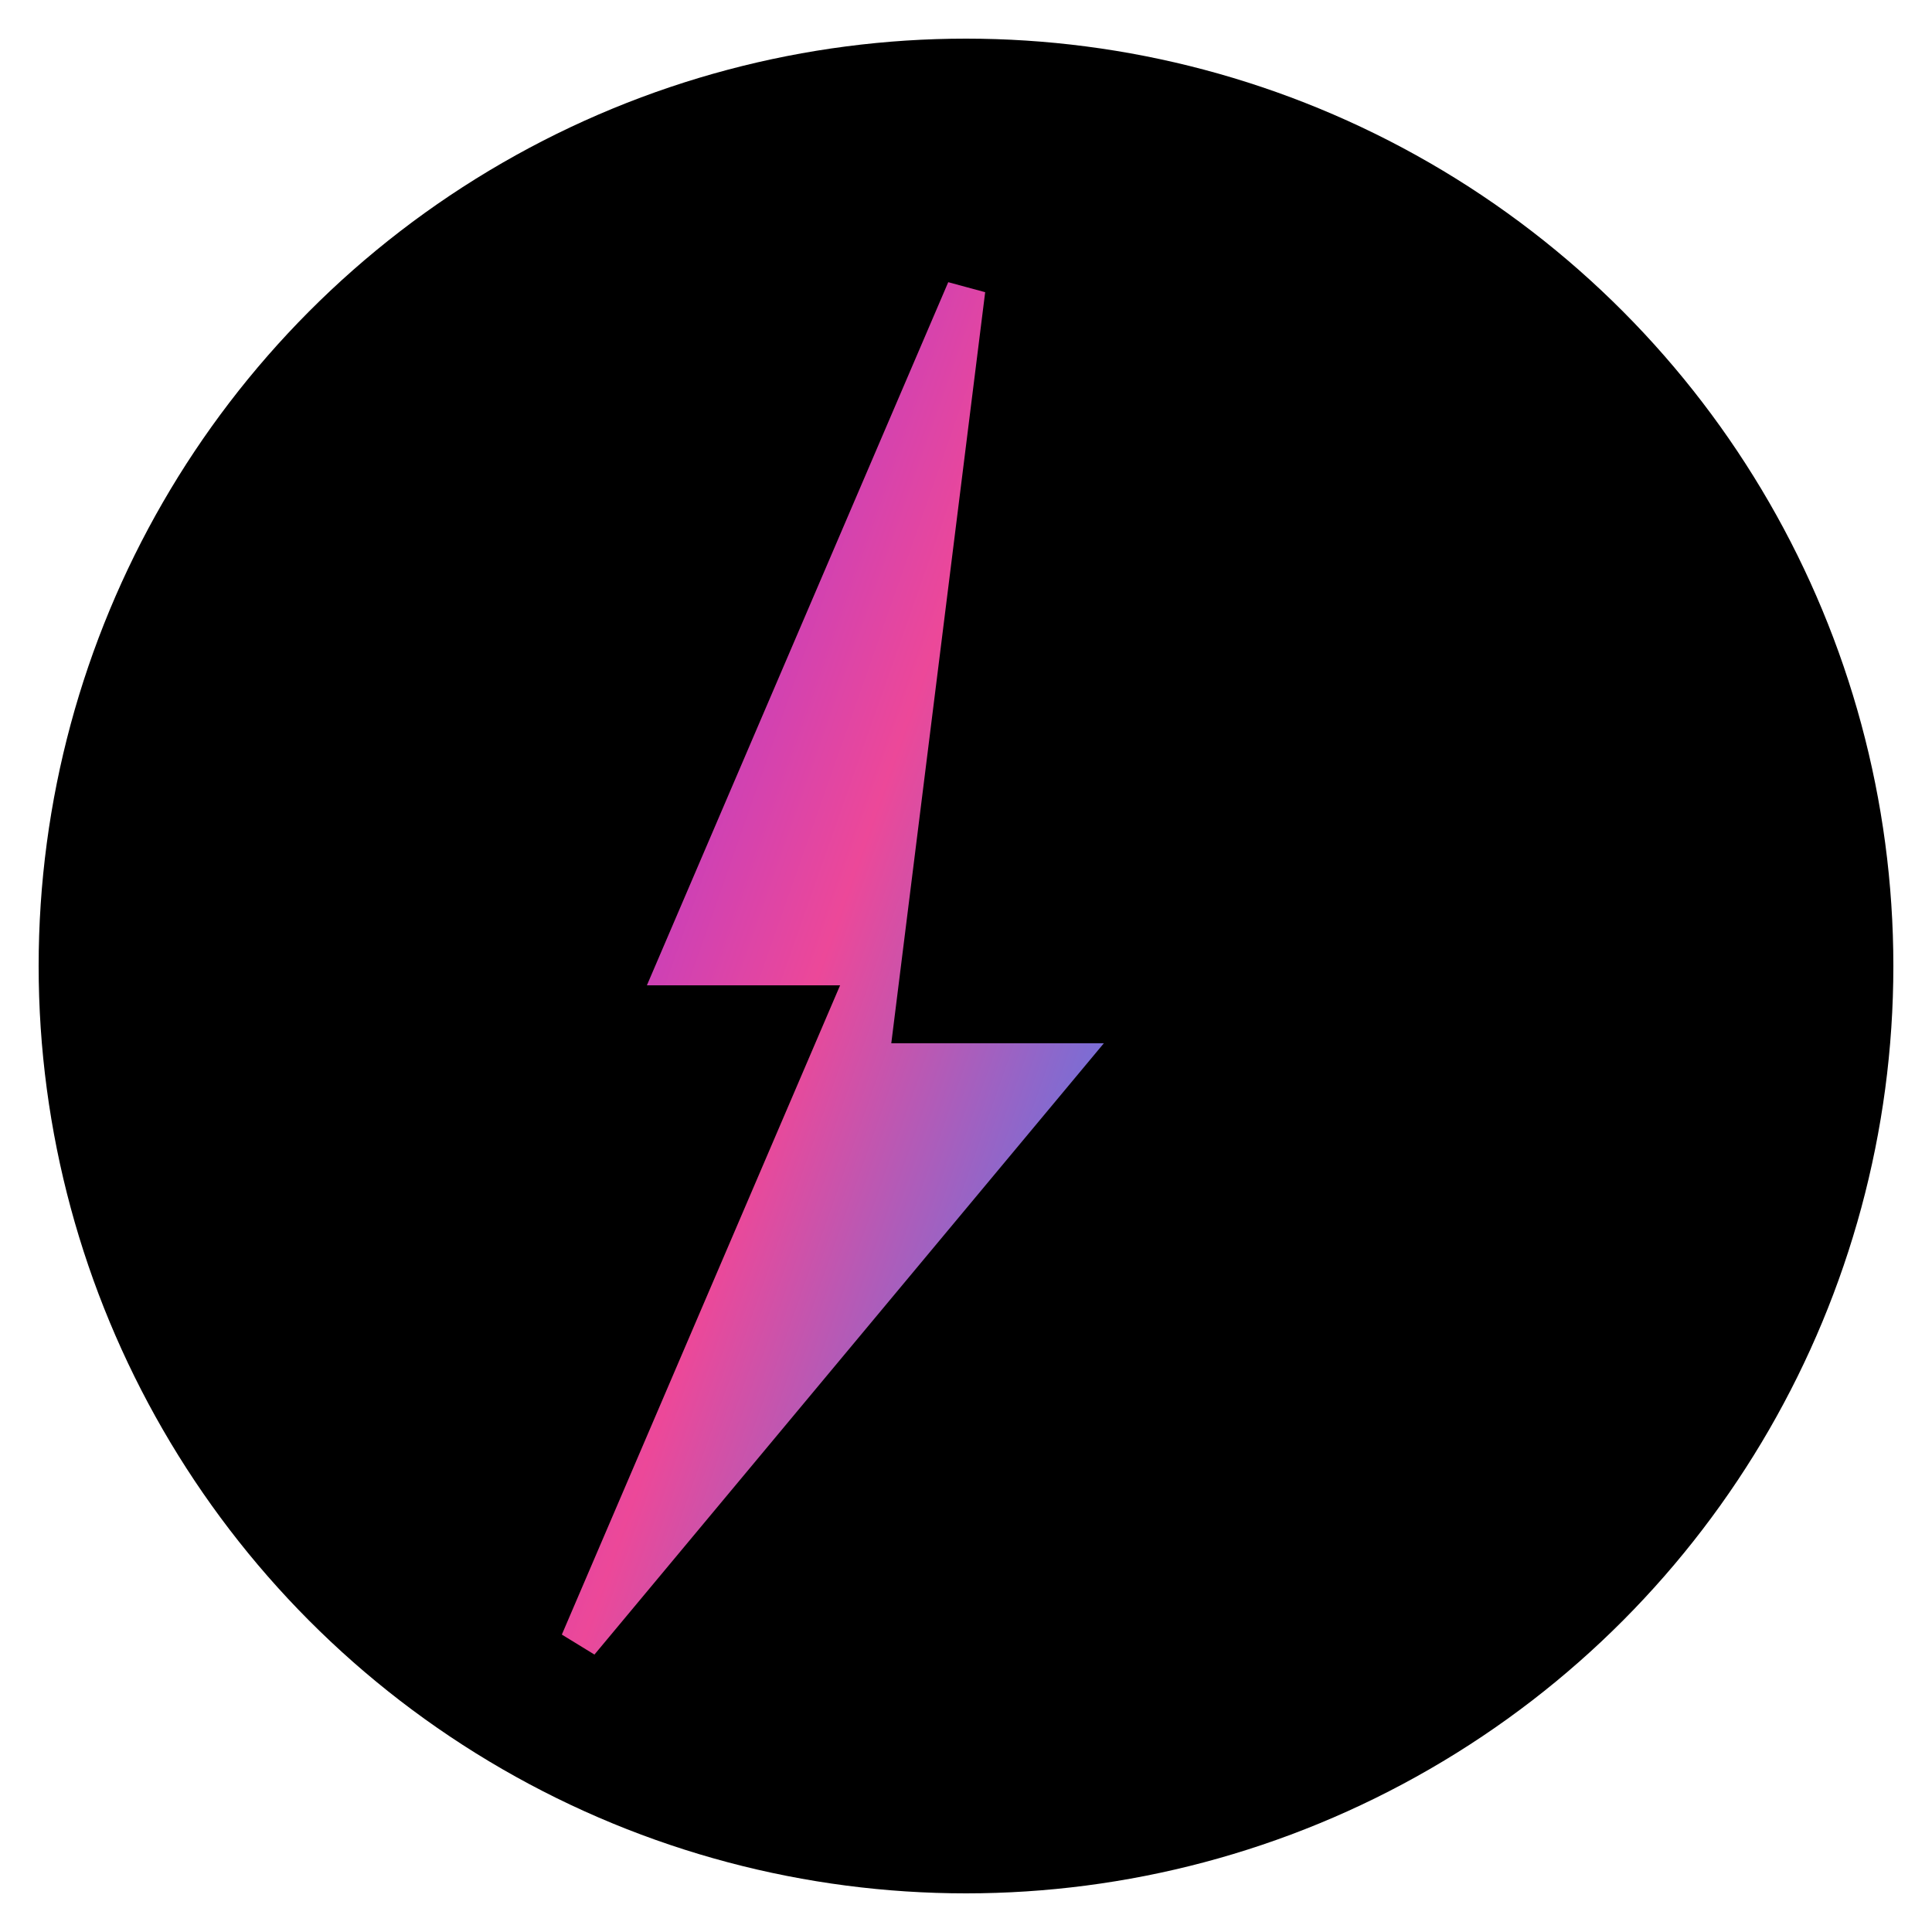
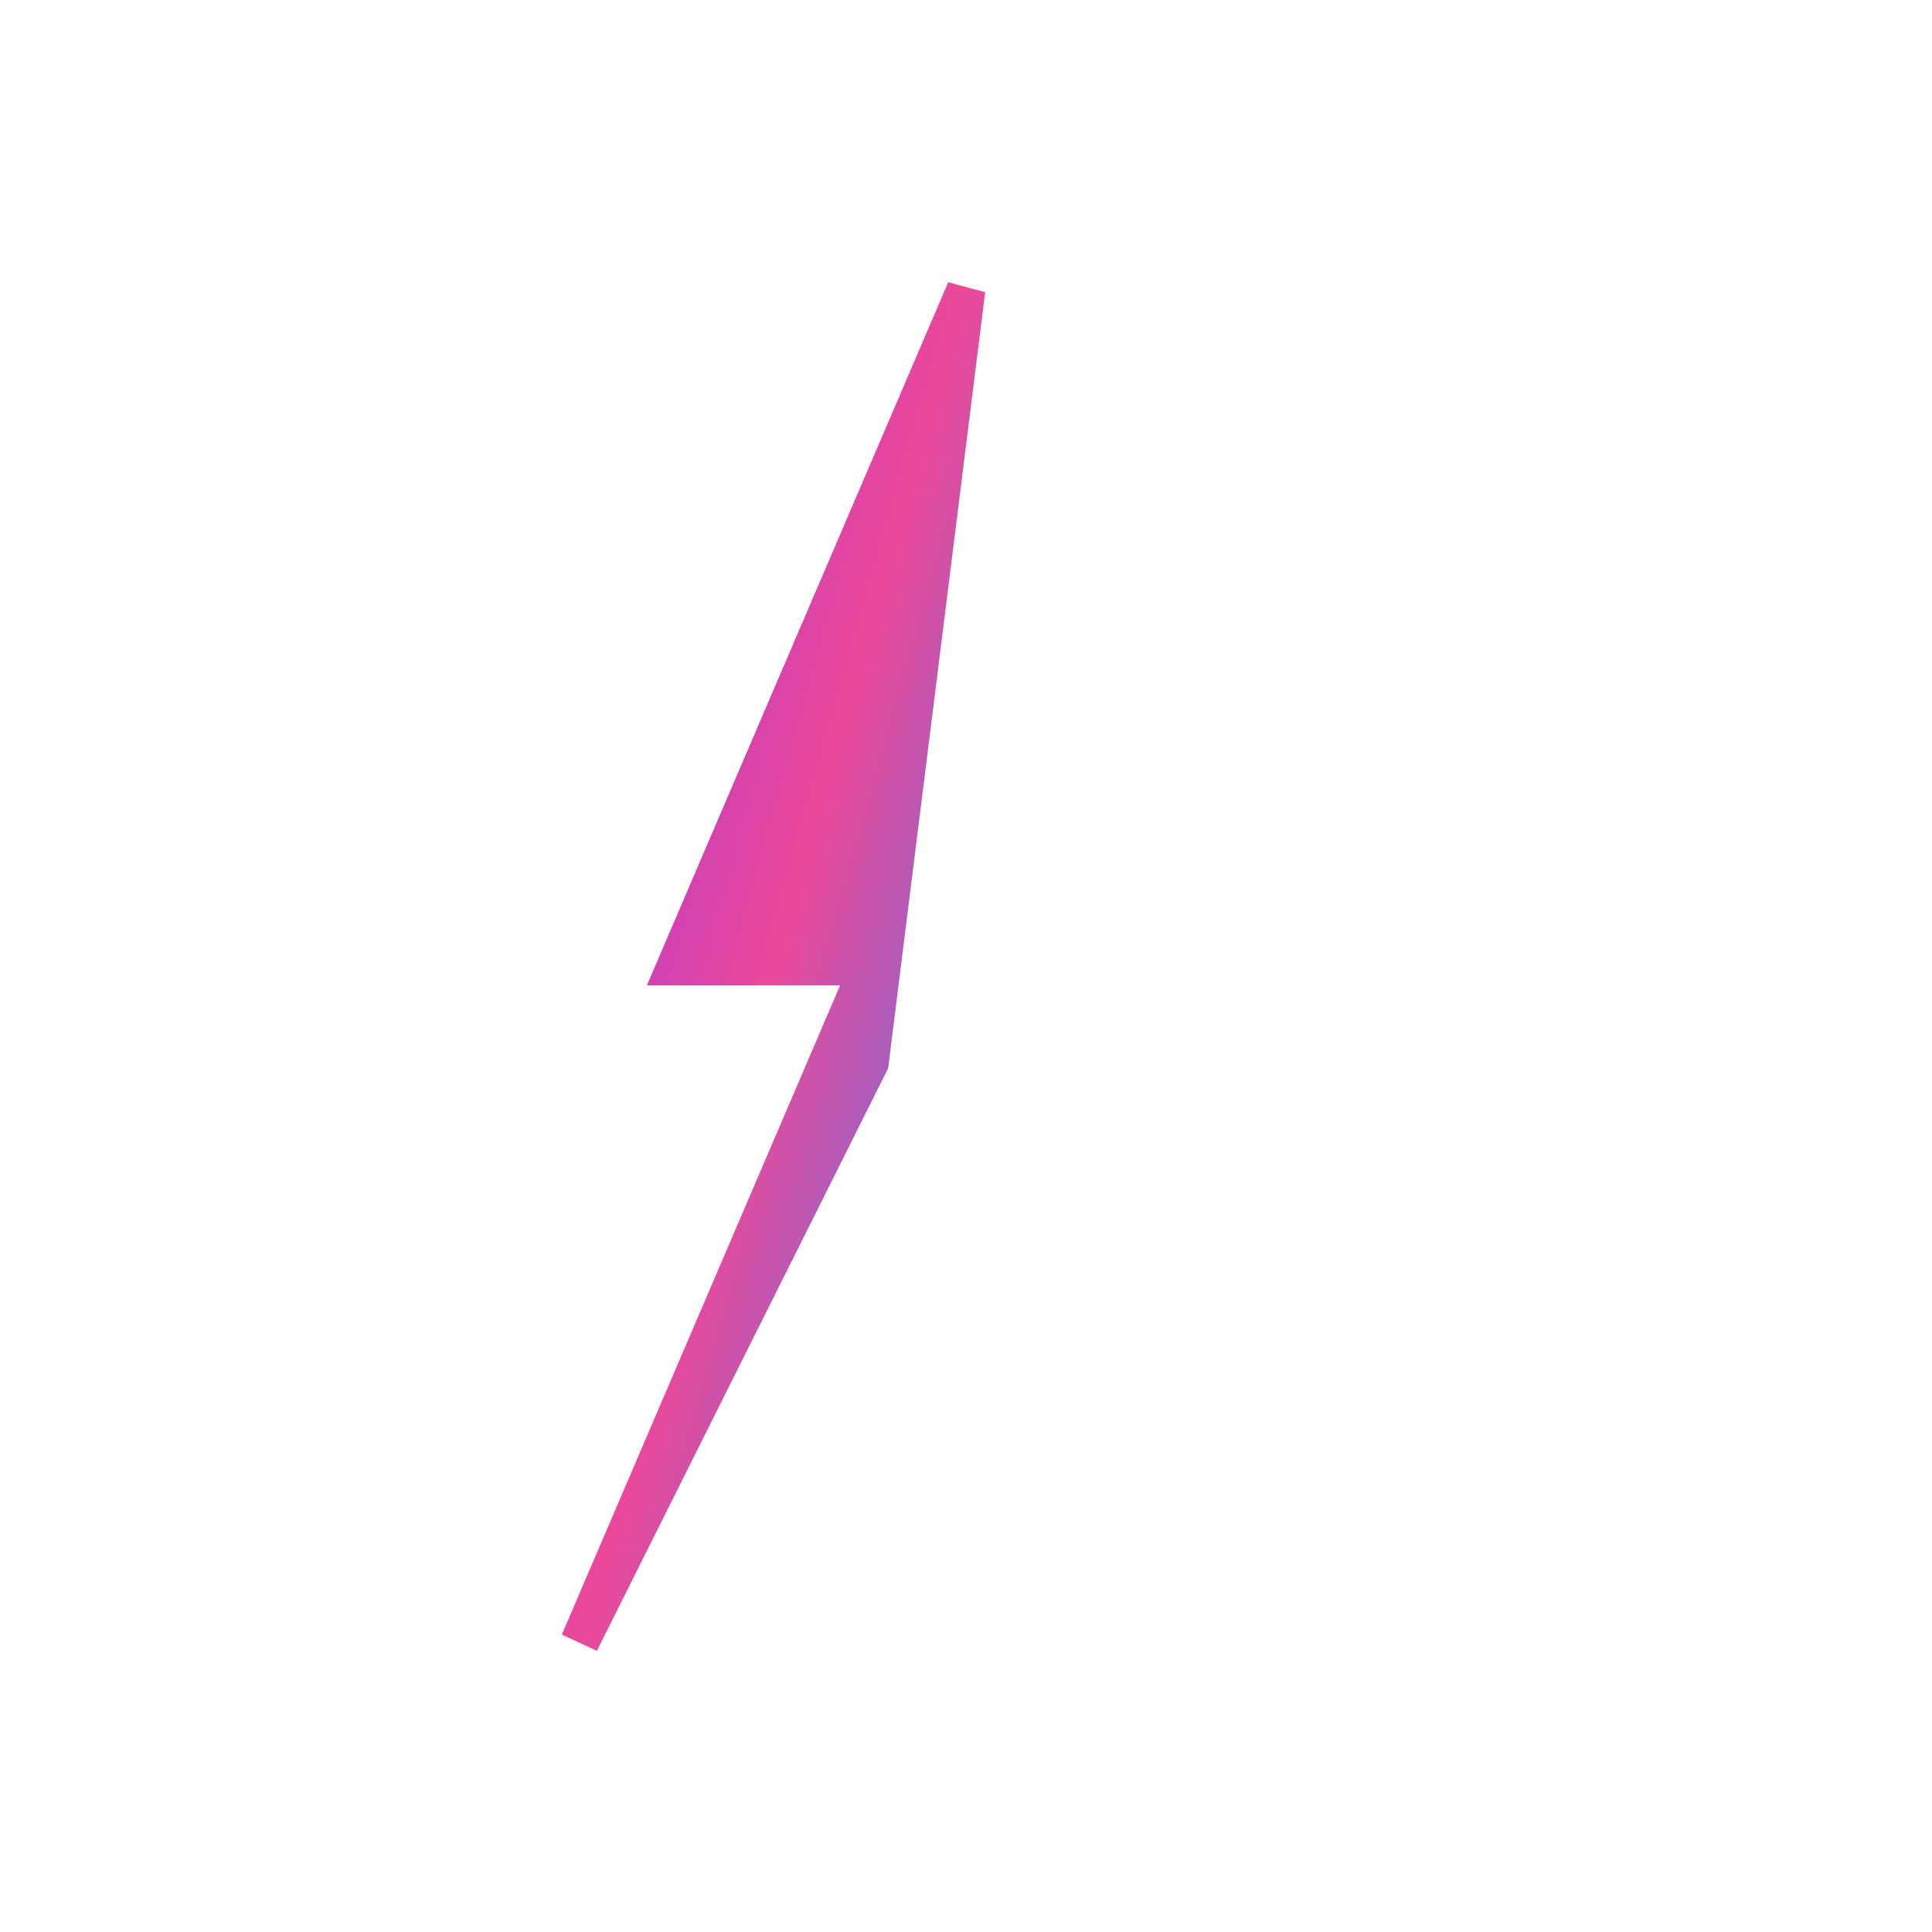
<svg xmlns="http://www.w3.org/2000/svg" viewBox="0 0 100 100">
  <defs>
    <linearGradient id="grad1" x1="0%" y1="0%" x2="100%" y2="100%">
      <stop offset="0%" style="stop-color:#9333ea;stop-opacity:1" />
      <stop offset="50%" style="stop-color:#ec4899;stop-opacity:1" />
      <stop offset="100%" style="stop-color:#3b82f6;stop-opacity:1" />
    </linearGradient>
  </defs>
-   <circle cx="50" cy="50" r="48" fill="#000000" />
-   <path d="M 50 15 L 35 50 L 45 50 L 30 85 L 55 55 L 45 55 Z" fill="url(#grad1)" stroke="url(#grad1)" stroke-width="2" />
+   <path d="M 50 15 L 35 50 L 45 50 L 30 85 L 45 55 Z" fill="url(#grad1)" stroke="url(#grad1)" stroke-width="2" />
</svg>